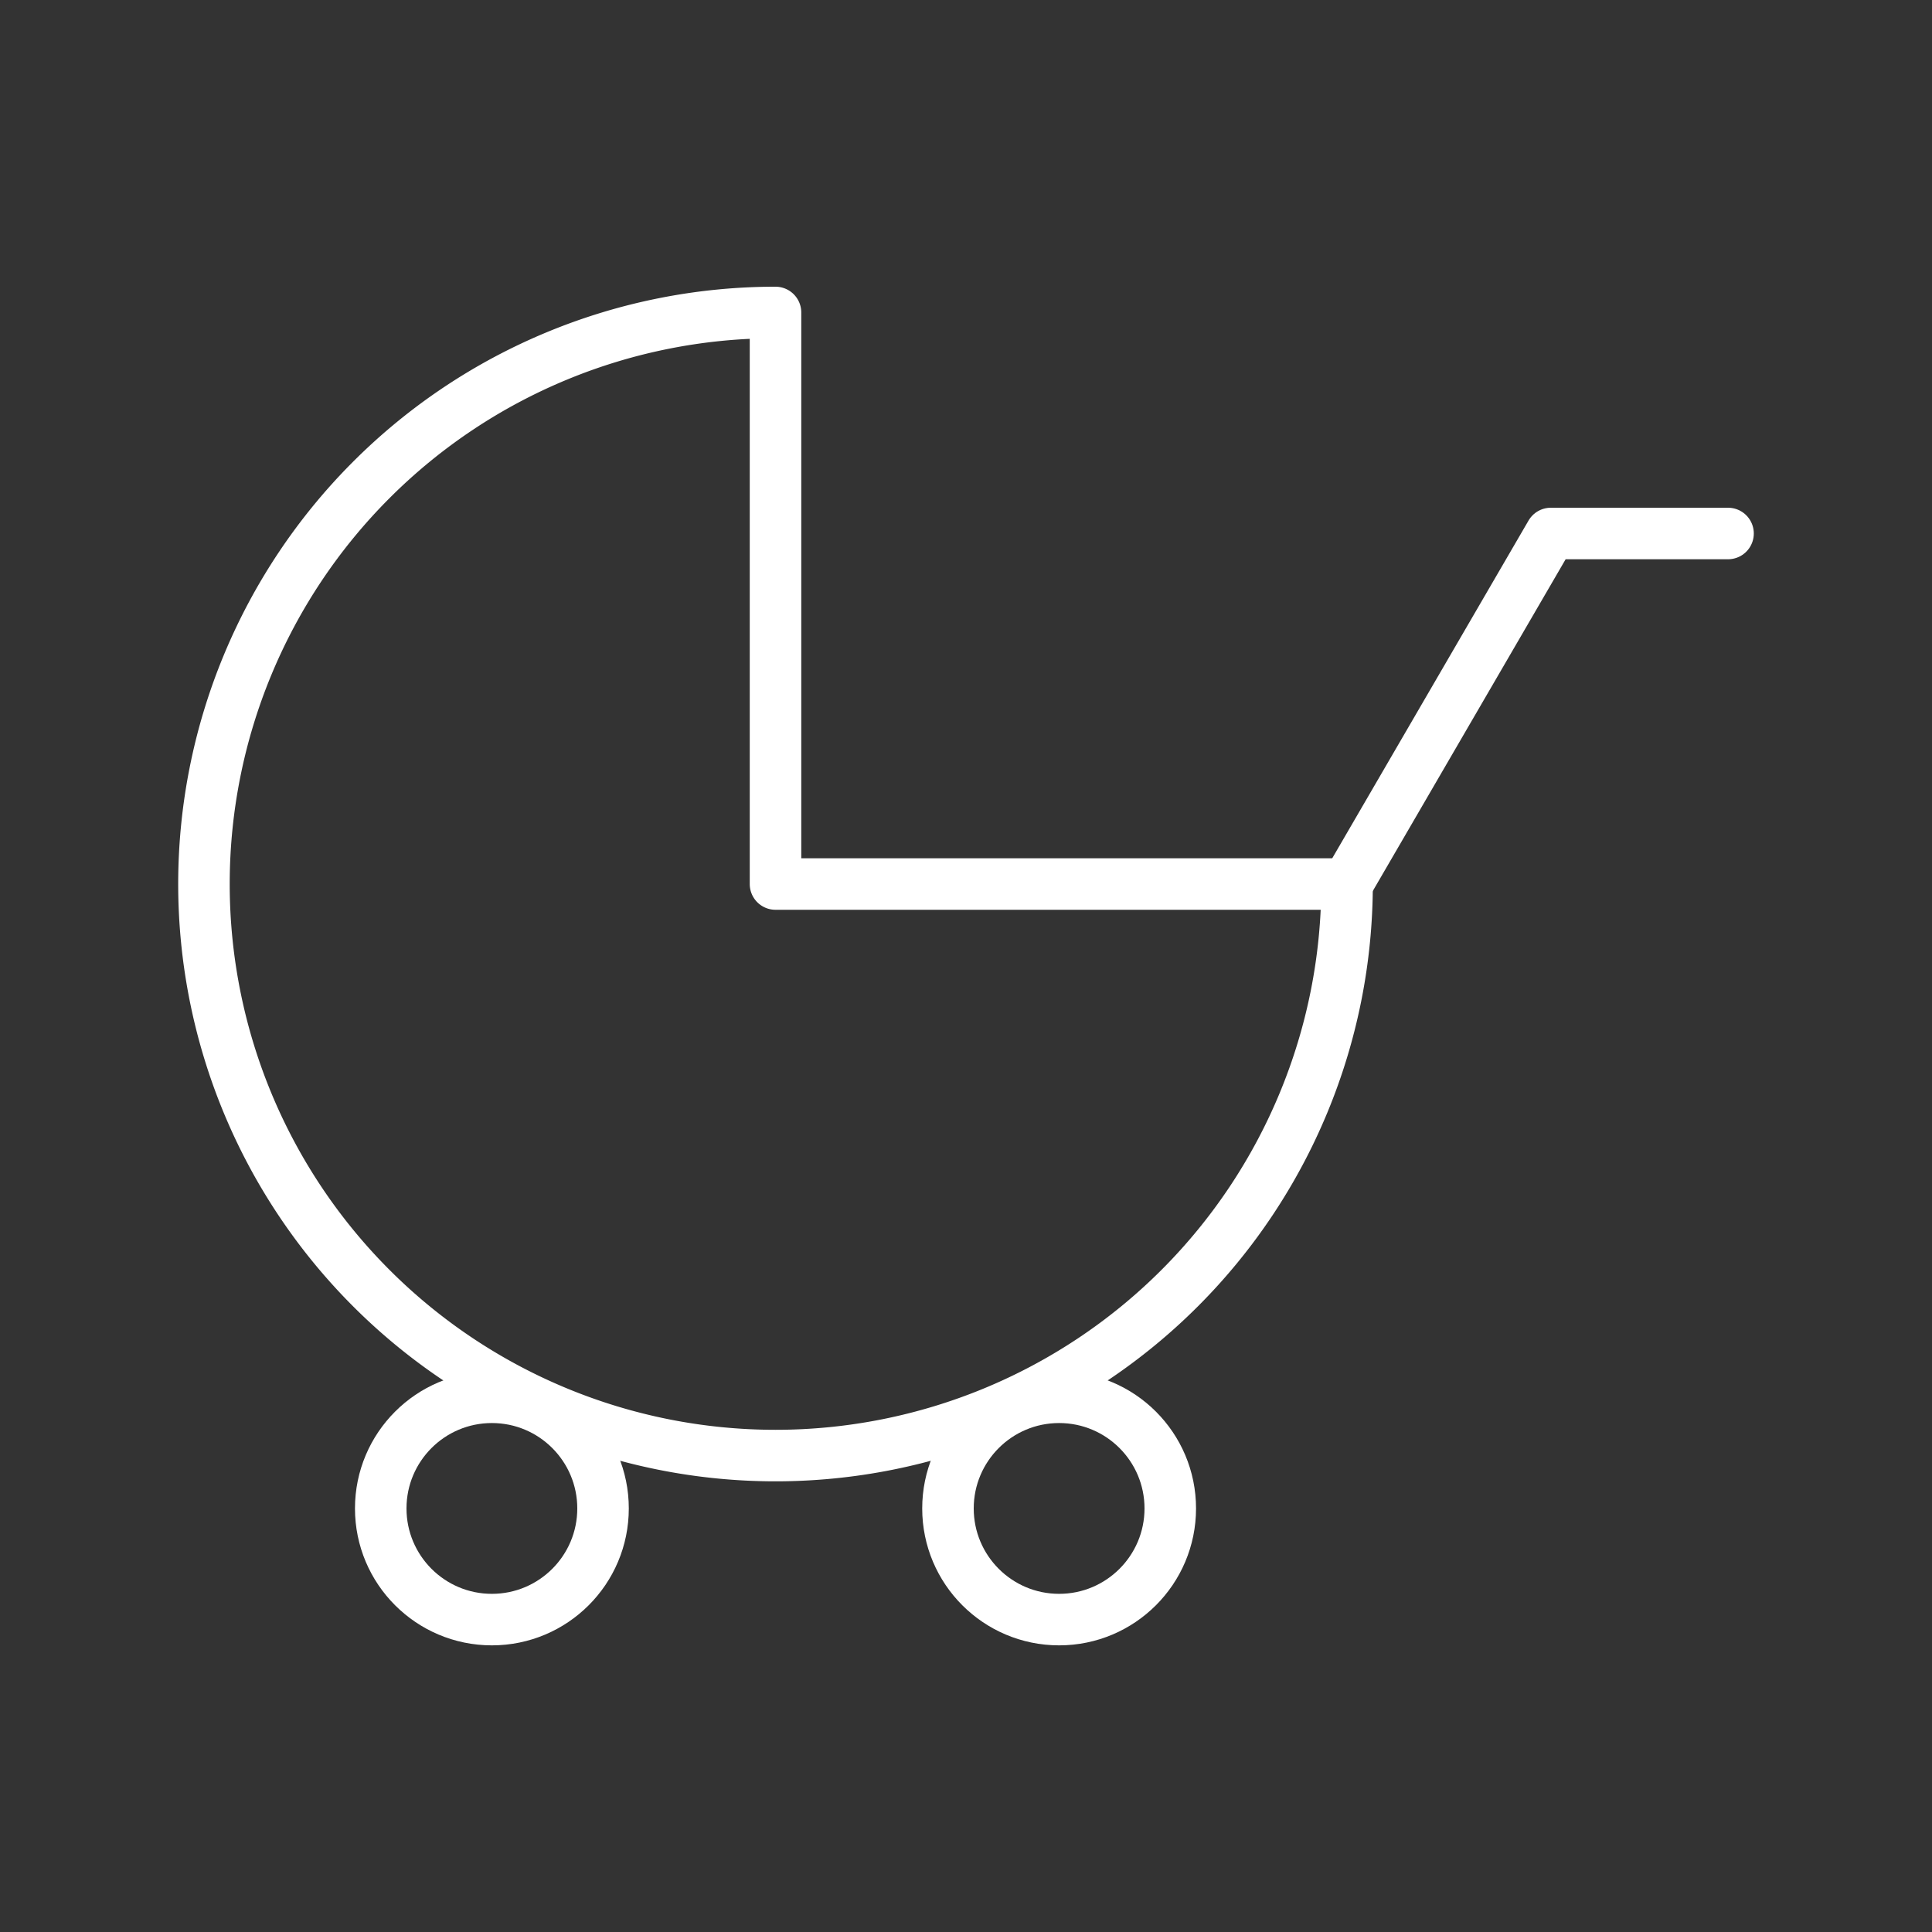
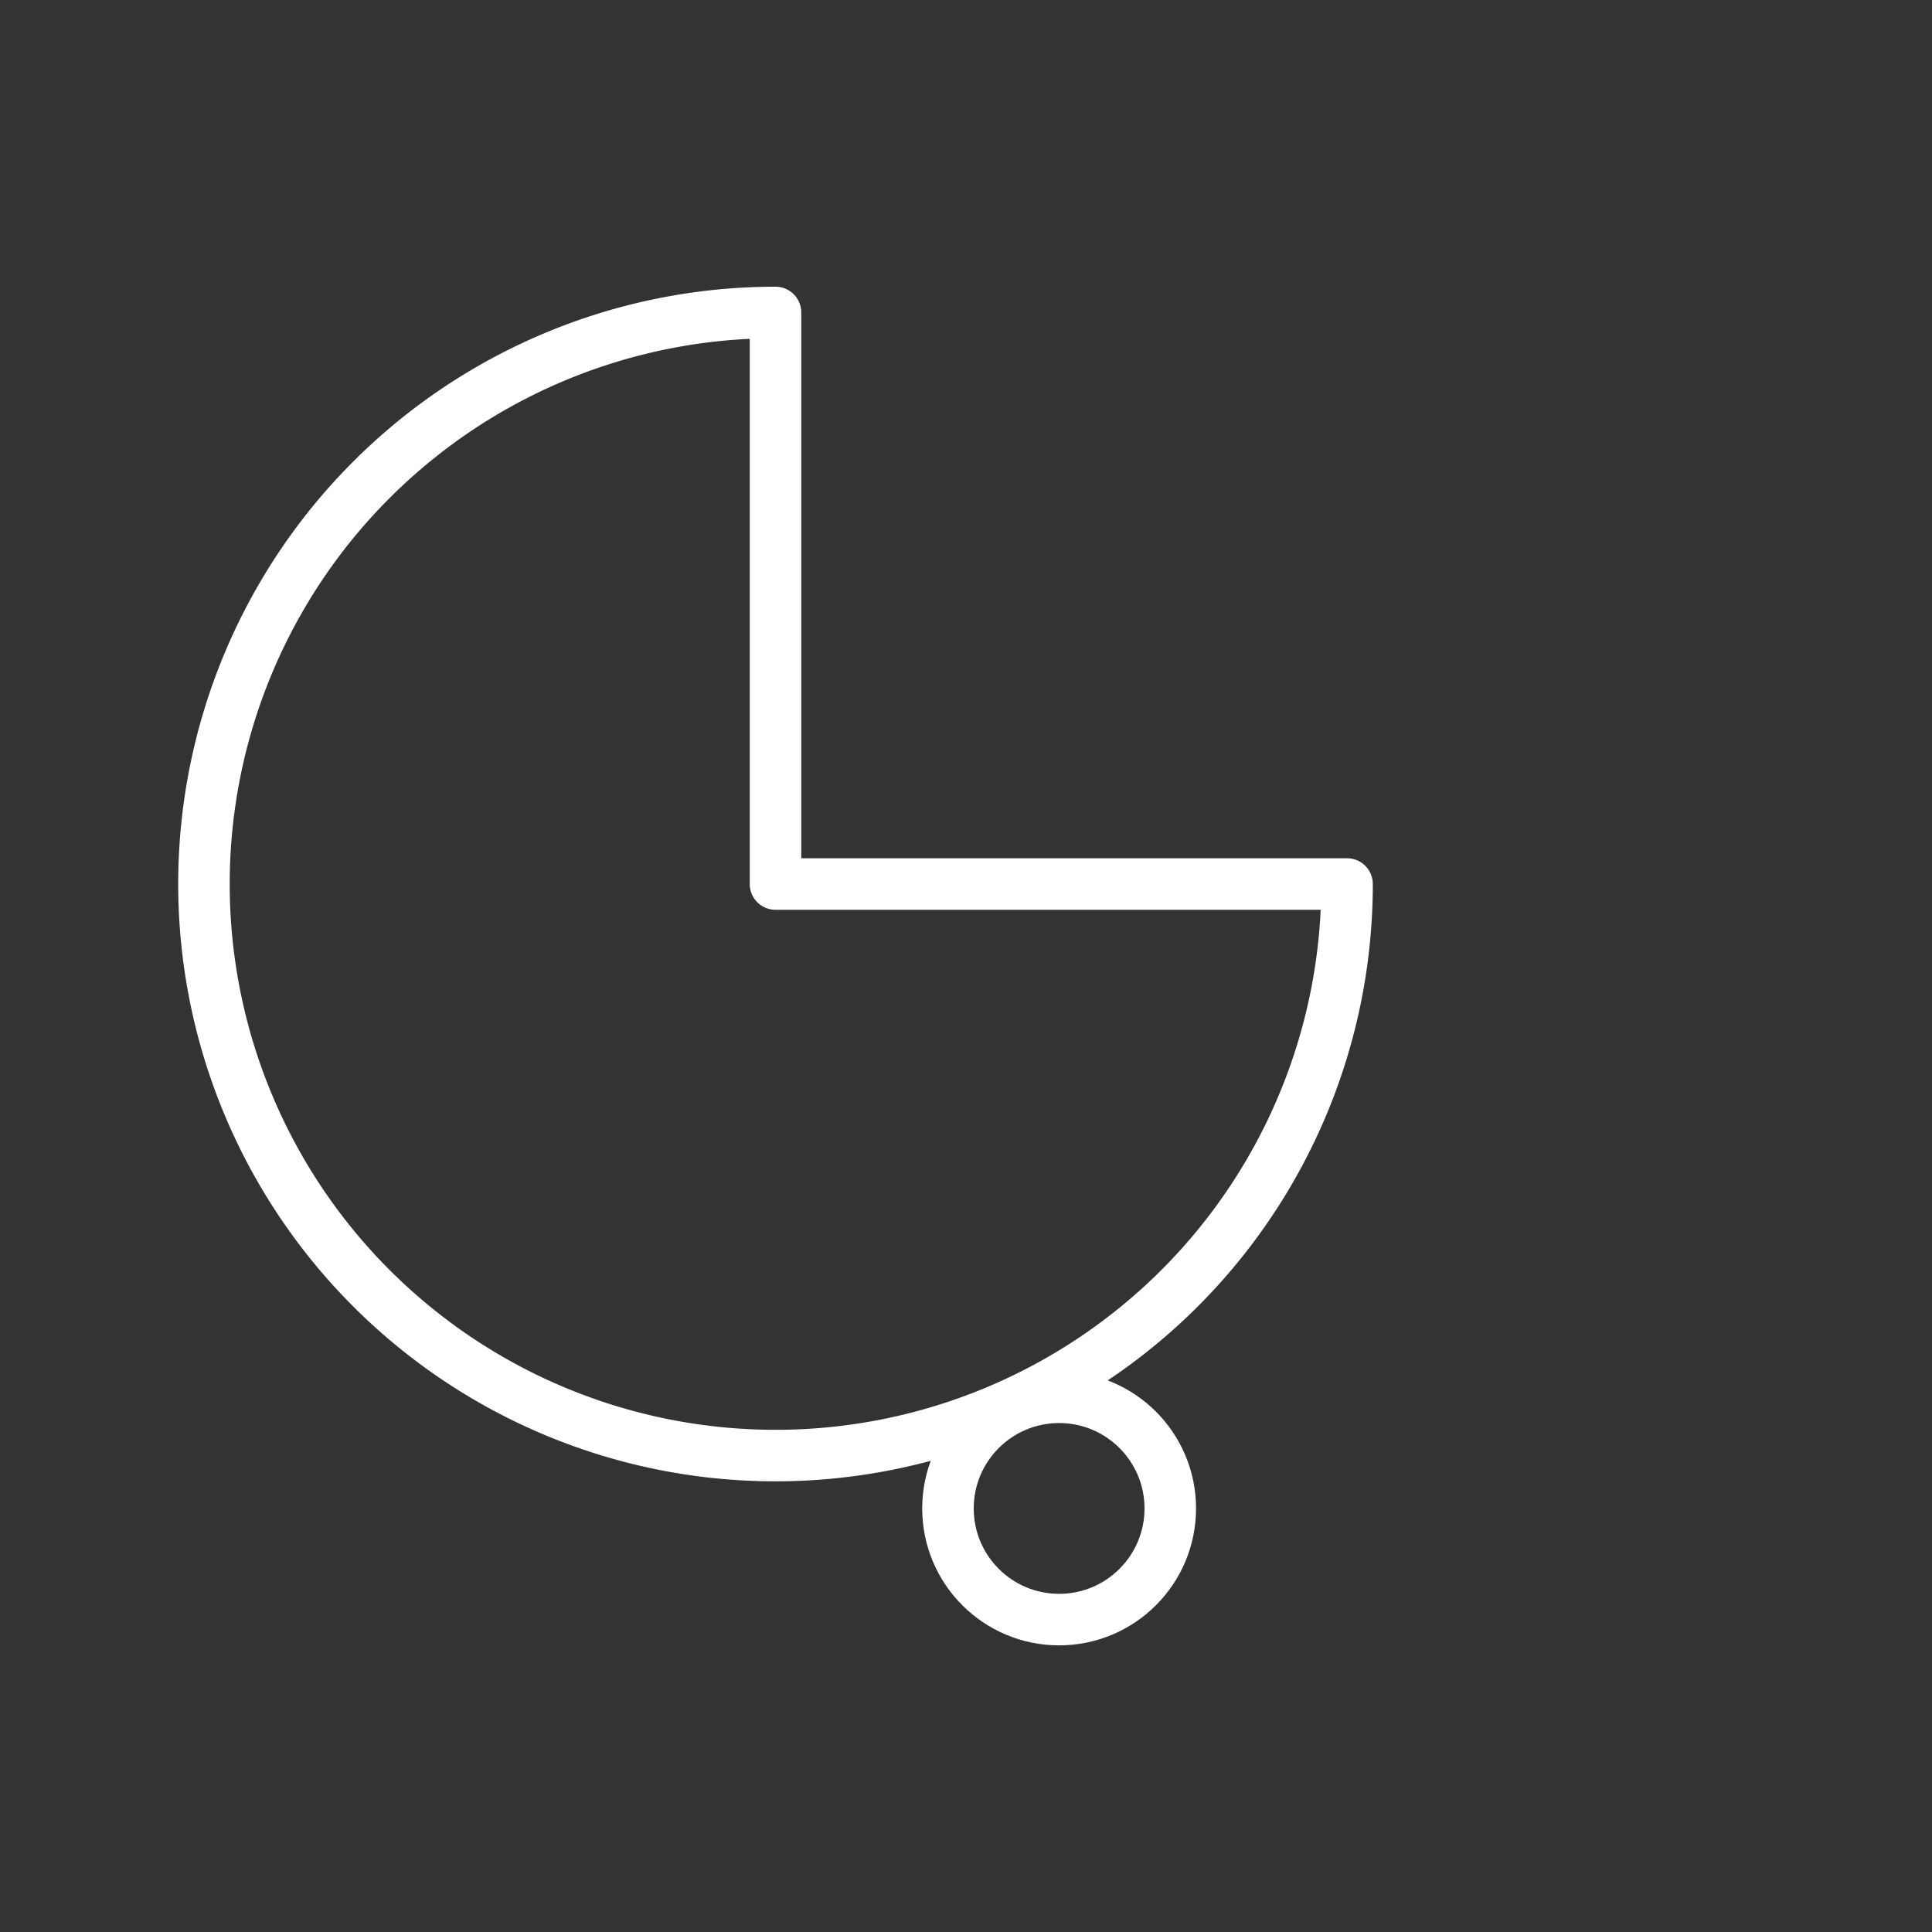
<svg xmlns="http://www.w3.org/2000/svg" viewBox="0 0 300 300">
  <rect x="0" y="0" width="300" height="300" fill="#333333" stroke="none" />
  <defs>
    <style>.cls-1{fill:none;stroke:#fff;stroke-linecap:round;stroke-linejoin:round;stroke-width:8px;}</style>
  </defs>
  <title>Maternity Leaves</title>
  <g id="Layer_4" data-name="Layer 4">
    <path class="cls-1" d="M209.17,137.27a88.75,88.75,0,1,1-88.75-88.75v88.75Z" />
-     <polyline class="cls-1" points="268.33 82.84 240.81 82.84 209.17 137.27" />
-     <circle class="cls-1" cx="76.38" cy="234.23" r="17.26" />
    <circle class="cls-1" cx="164.46" cy="234.23" r="17.26" />
  </g>
</svg>